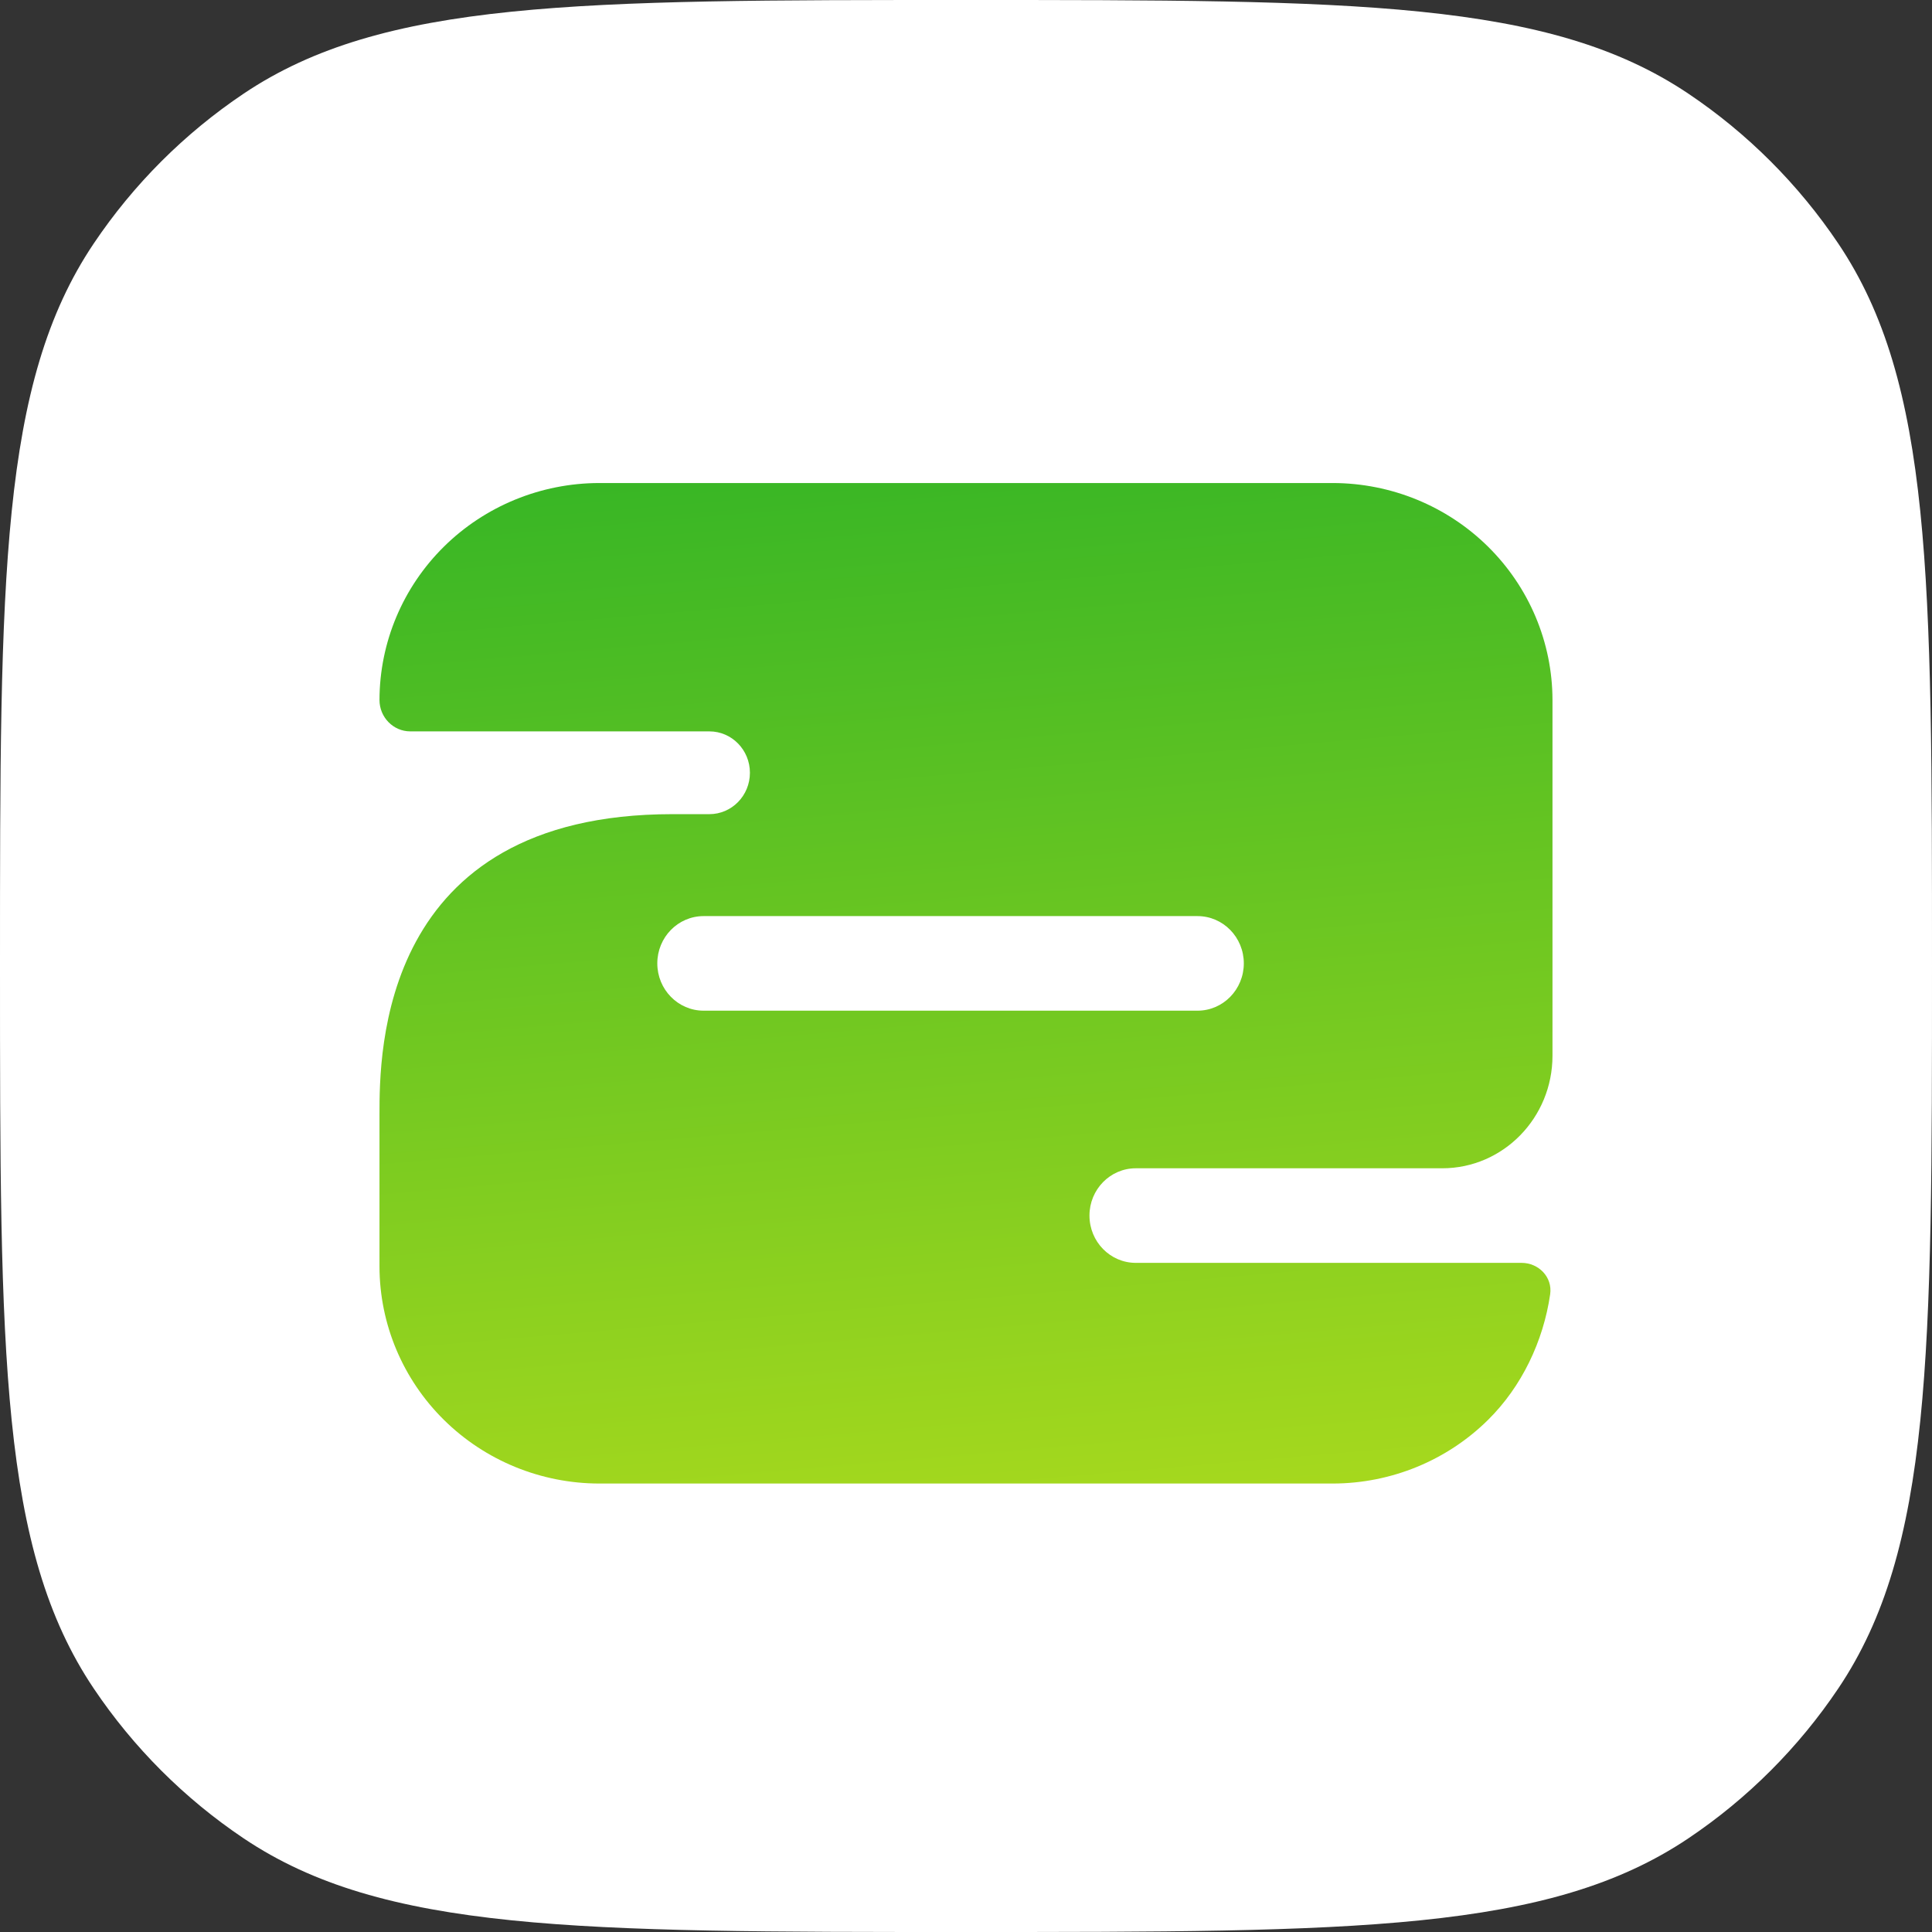
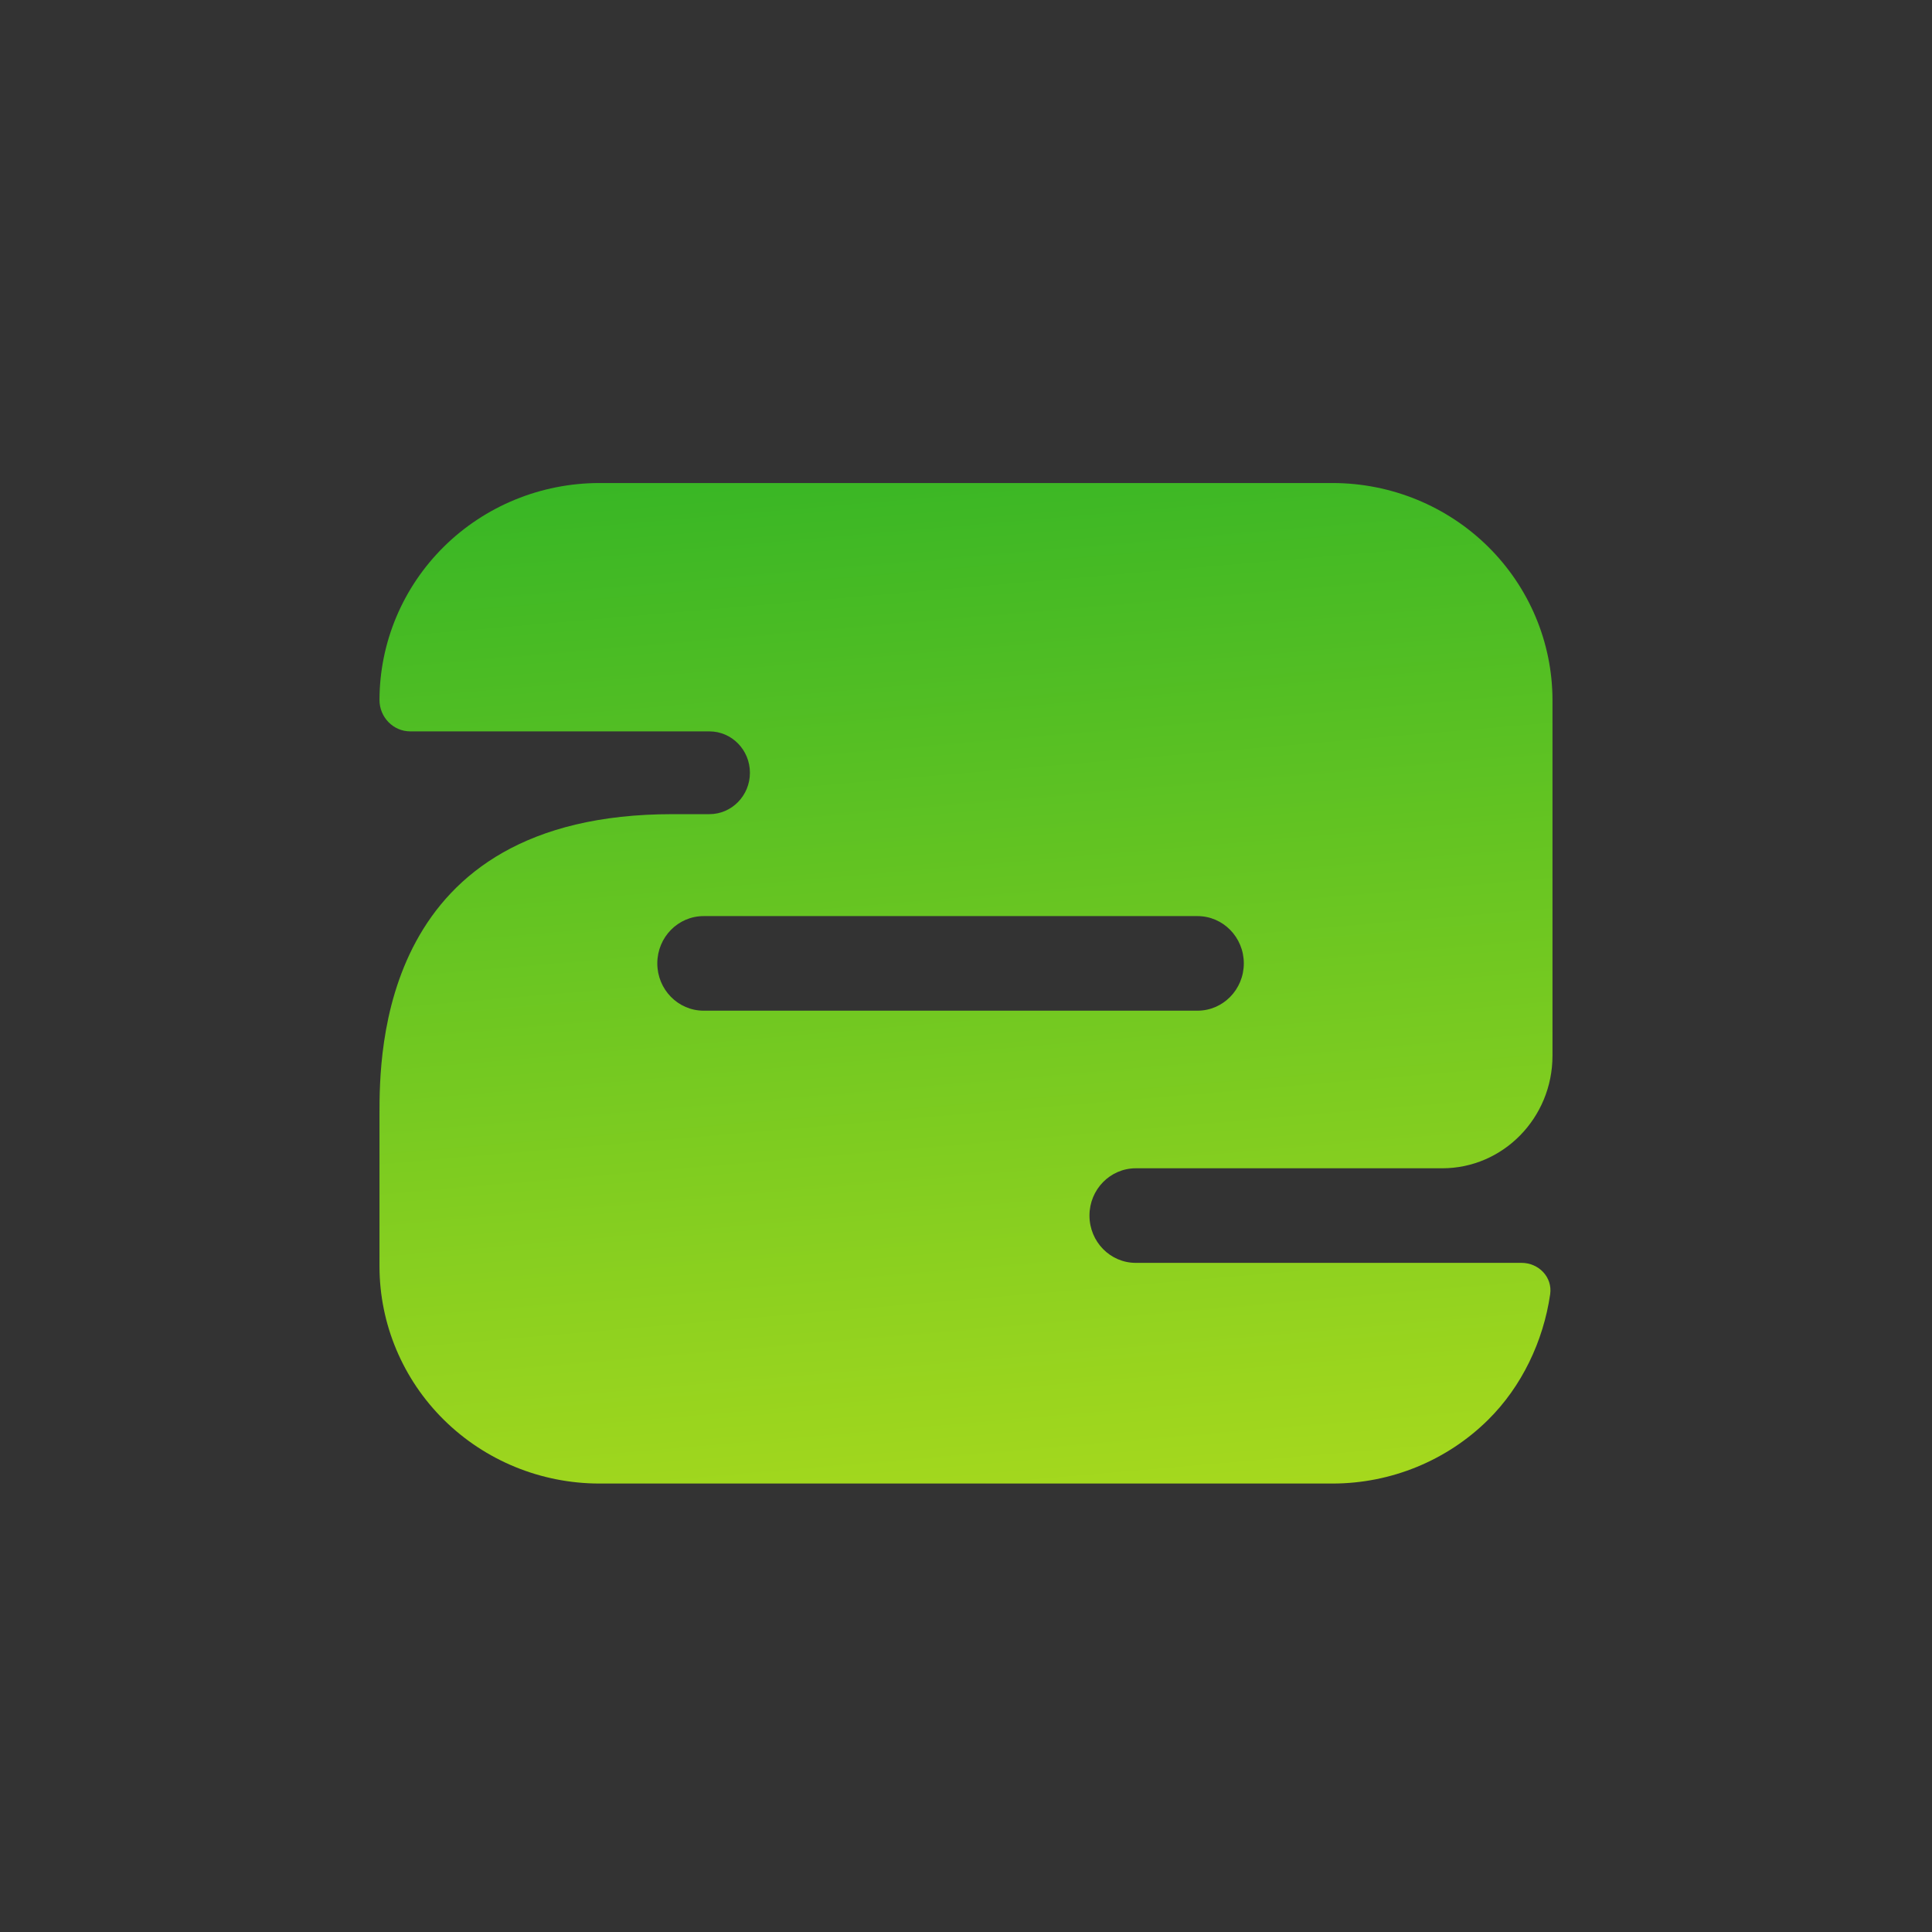
<svg xmlns="http://www.w3.org/2000/svg" width="64" height="64" viewBox="0 0 64 64" fill="none">
  <rect x="0" y="0" width="64" height="64" fill="#333333" stroke="none" />
-   <path d="M0 32C0 19.125 0 12.687 3.103 8.07C4.421 6.108 6.108 4.421 8.07 3.103C12.687 0 19.125 0 32 0C44.875 0 51.313 0 55.93 3.103C57.892 4.421 59.579 6.108 60.897 8.07C64 12.687 64 19.125 64 32C64 44.875 64 51.313 60.897 55.93C59.579 57.892 57.892 59.579 55.93 60.897C51.313 64 44.875 64 32 64C19.125 64 12.687 64 8.07 60.897C6.108 59.579 4.421 57.892 3.103 55.93C0 51.313 0 44.875 0 32Z" fill="white" />
  <path fill-rule="evenodd" clip-rule="evenodd" d="M49.294 18.109C50.657 19.456 51.425 21.281 51.428 23.186V34.971C51.428 37.031 49.793 38.701 47.776 38.701H37.624C36.777 38.701 36.09 39.402 36.09 40.267C36.09 41.133 36.777 41.834 37.624 41.834H50.404C50.969 41.834 51.434 42.305 51.351 42.876C51.125 44.43 50.409 45.934 49.294 47.035C47.932 48.382 46.084 49.14 44.157 49.144H19.843C17.916 49.14 16.068 48.382 14.705 47.035C13.342 45.689 12.575 43.863 12.571 41.959V36.922C12.571 34.886 12.571 26.97 22.276 26.97H23.499C24.241 26.97 24.842 26.356 24.842 25.599C24.842 24.842 24.241 24.228 23.499 24.228H13.592C13.028 24.228 12.571 23.761 12.571 23.186C12.575 21.281 13.342 19.456 14.705 18.109C16.068 16.763 17.916 16.005 19.843 16.001H44.157C46.084 16.005 47.932 16.763 49.294 18.109ZM23.308 30.347C22.461 30.347 21.774 31.048 21.774 31.913C21.774 32.778 22.461 33.48 23.308 33.48H39.669C40.516 33.48 41.203 32.778 41.203 31.913C41.203 31.048 40.516 30.347 39.669 30.347H23.308Z" fill="url(#paint0_linear)" />
  <defs>
    <linearGradient id="paint0_linear" x1="65.428" y1="58.125" x2="60.881" y2="5.18" gradientUnits="userSpaceOnUse">
      <stop stop-color="#C7E31B" />
      <stop offset="1" stop-color="#22AF27" />
    </linearGradient>
  </defs>
</svg>